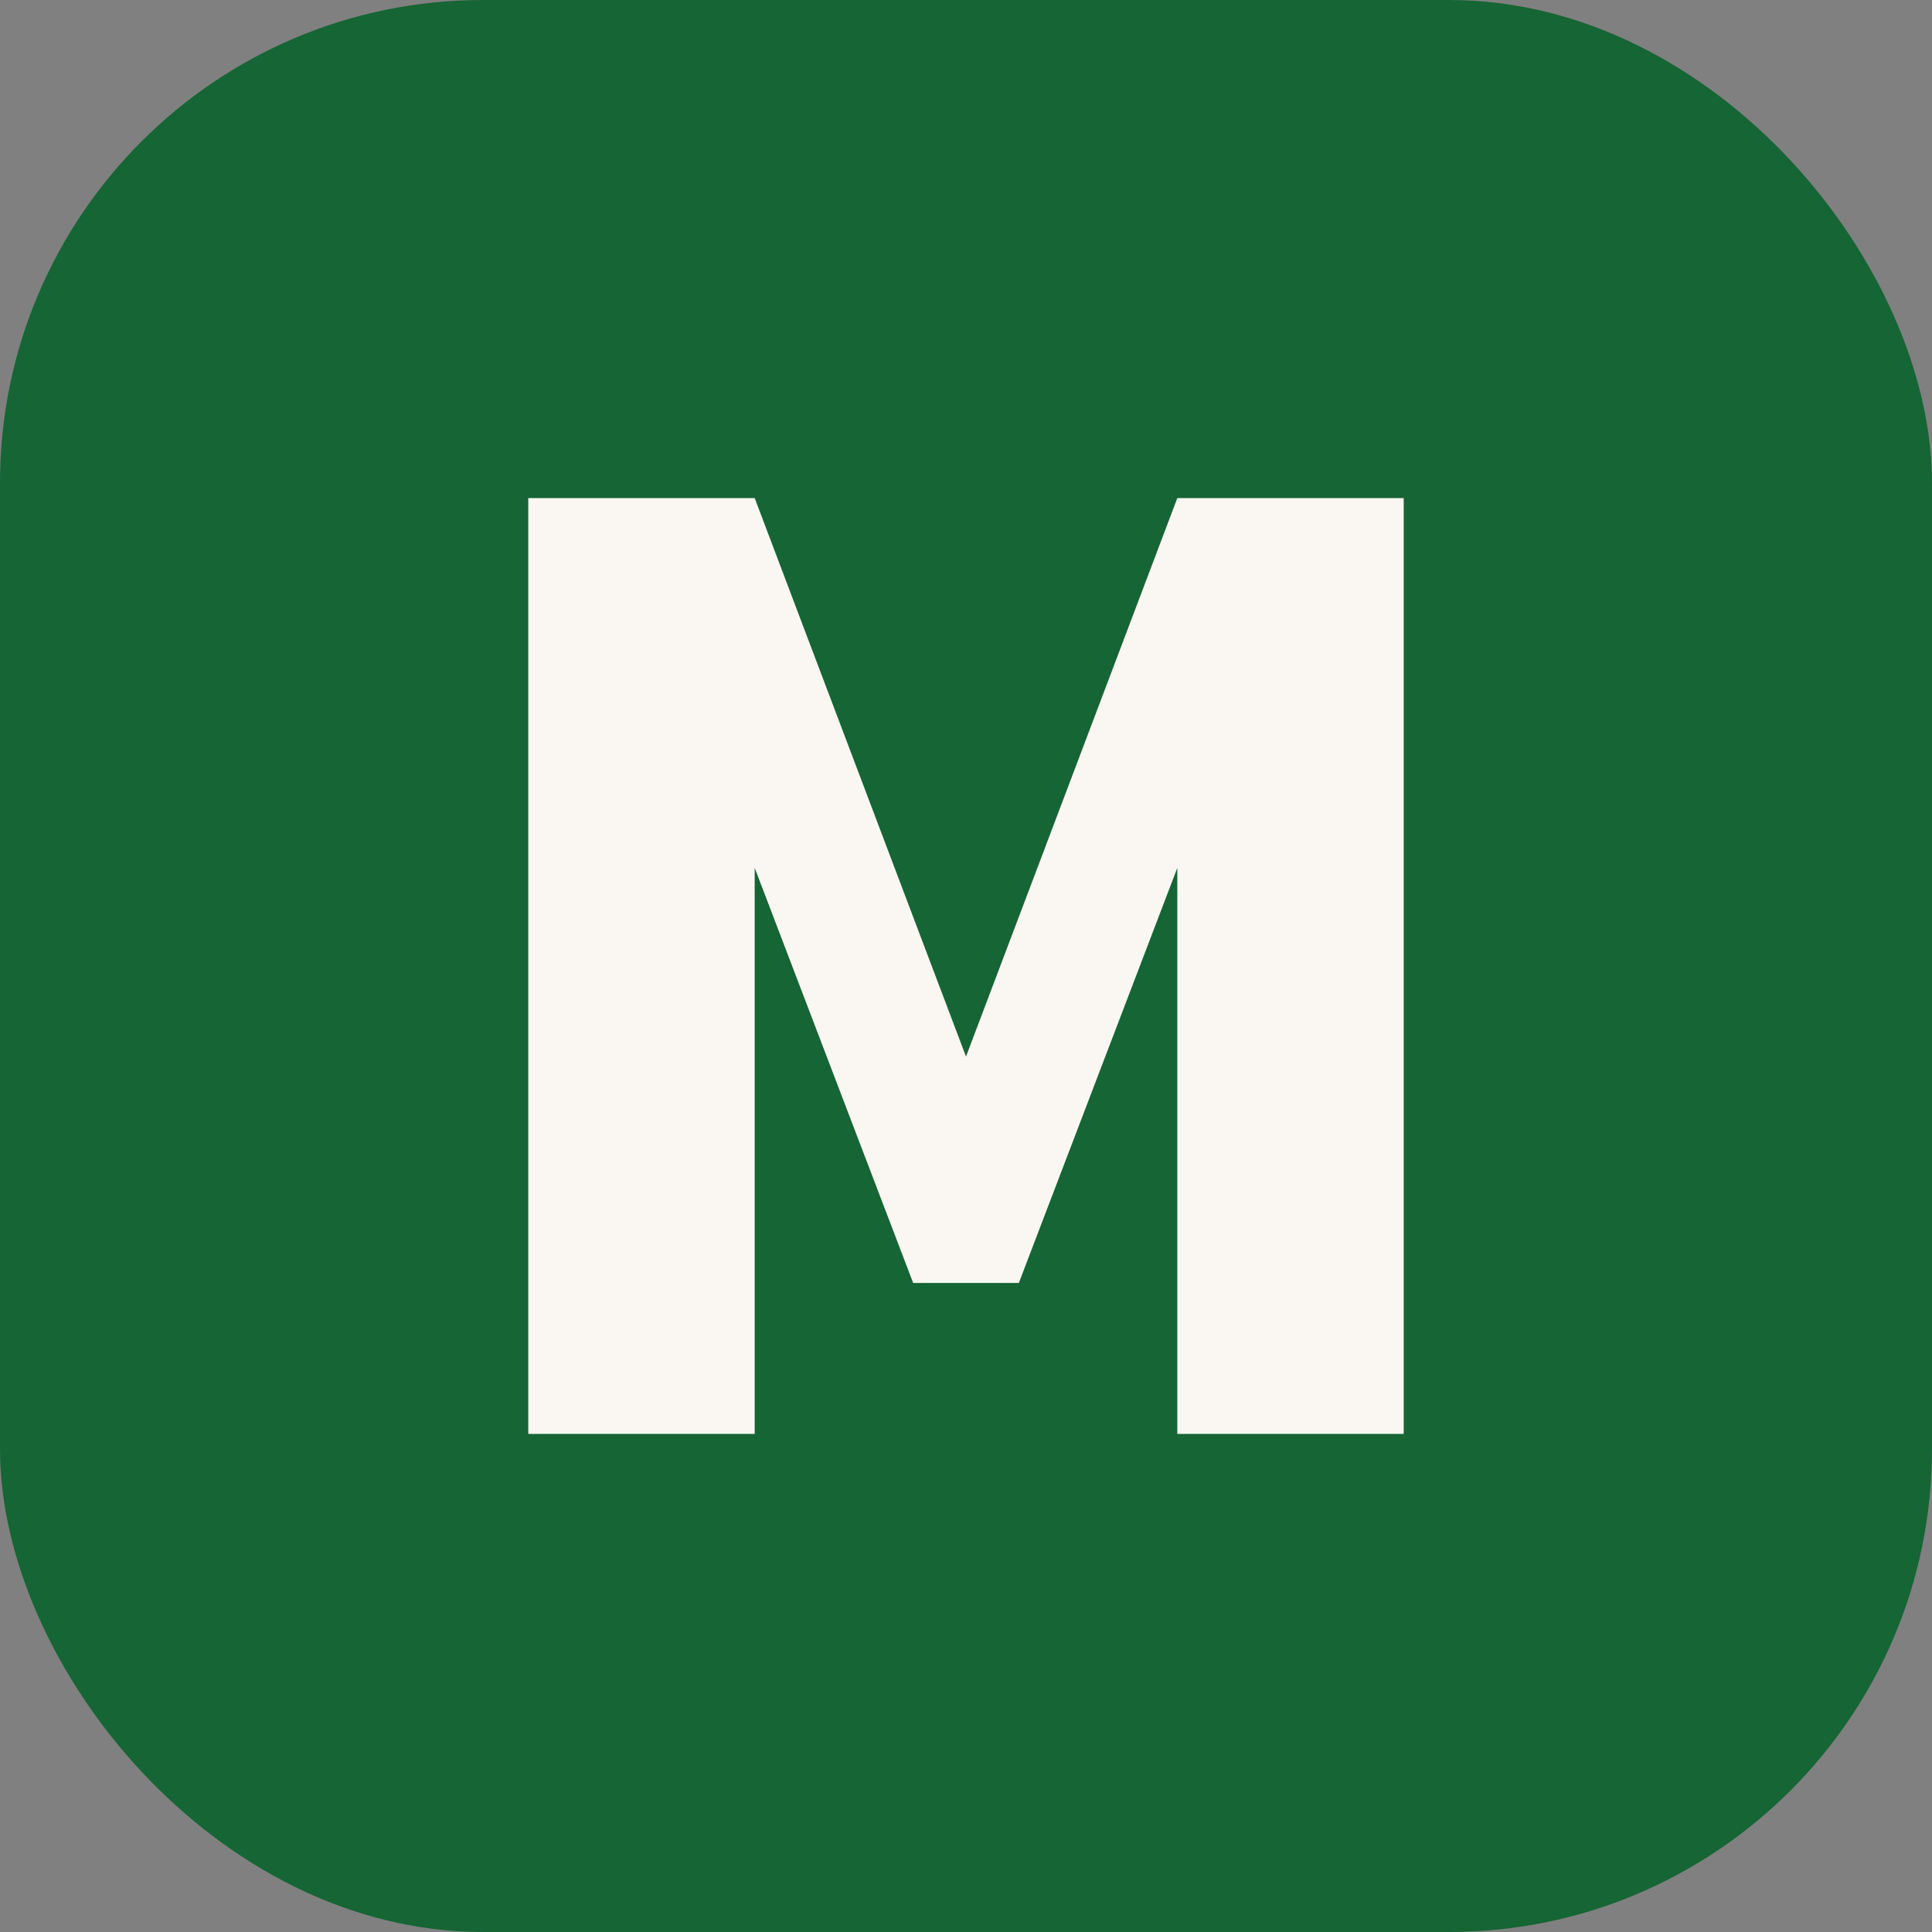
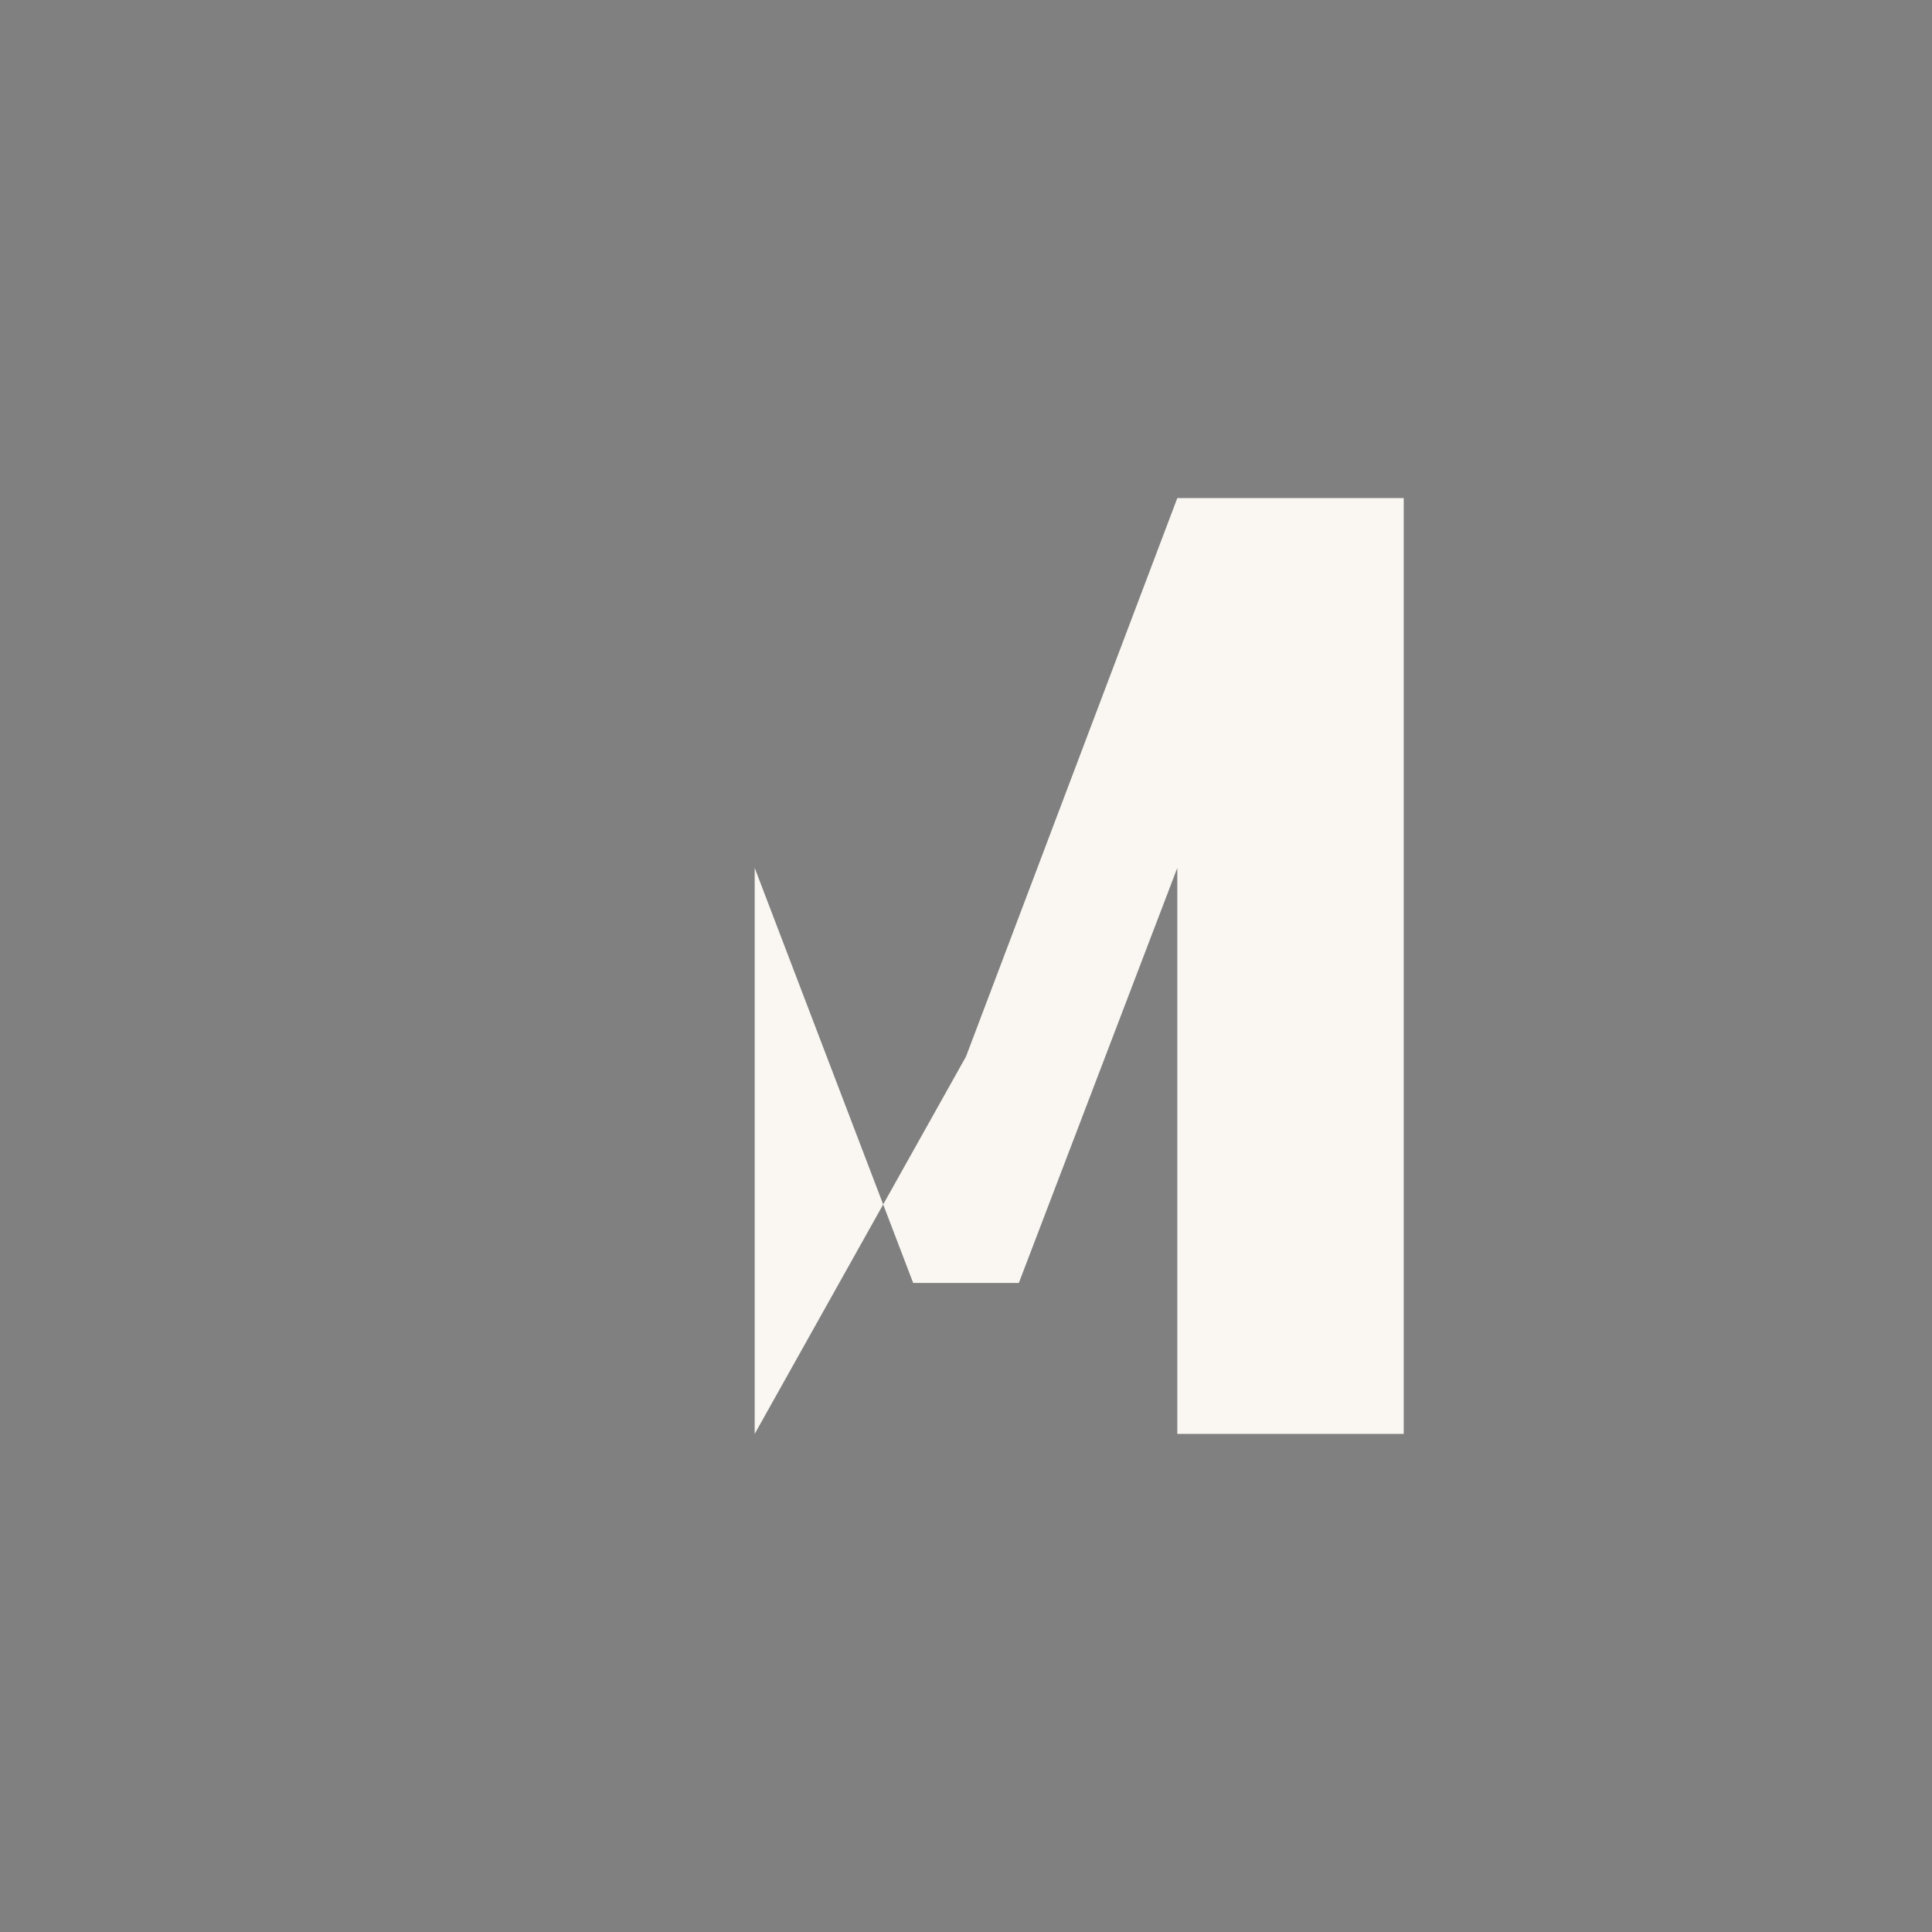
<svg xmlns="http://www.w3.org/2000/svg" width="512" height="512" viewBox="0 0 512 512" fill="none">
  <rect x="0" y="0" width="512" height="512" fill="#808080" stroke="none" />
-   <rect width="512" height="512" rx="128" fill="#166534" />
-   <path d="M140 380V132H200L256 280L312 132H372V380H312V230L270 340H242L200 230V380H140Z" fill="#FAF7F2" />
+   <path d="M140 380H200L256 280L312 132H372V380H312V230L270 340H242L200 230V380H140Z" fill="#FAF7F2" />
</svg>